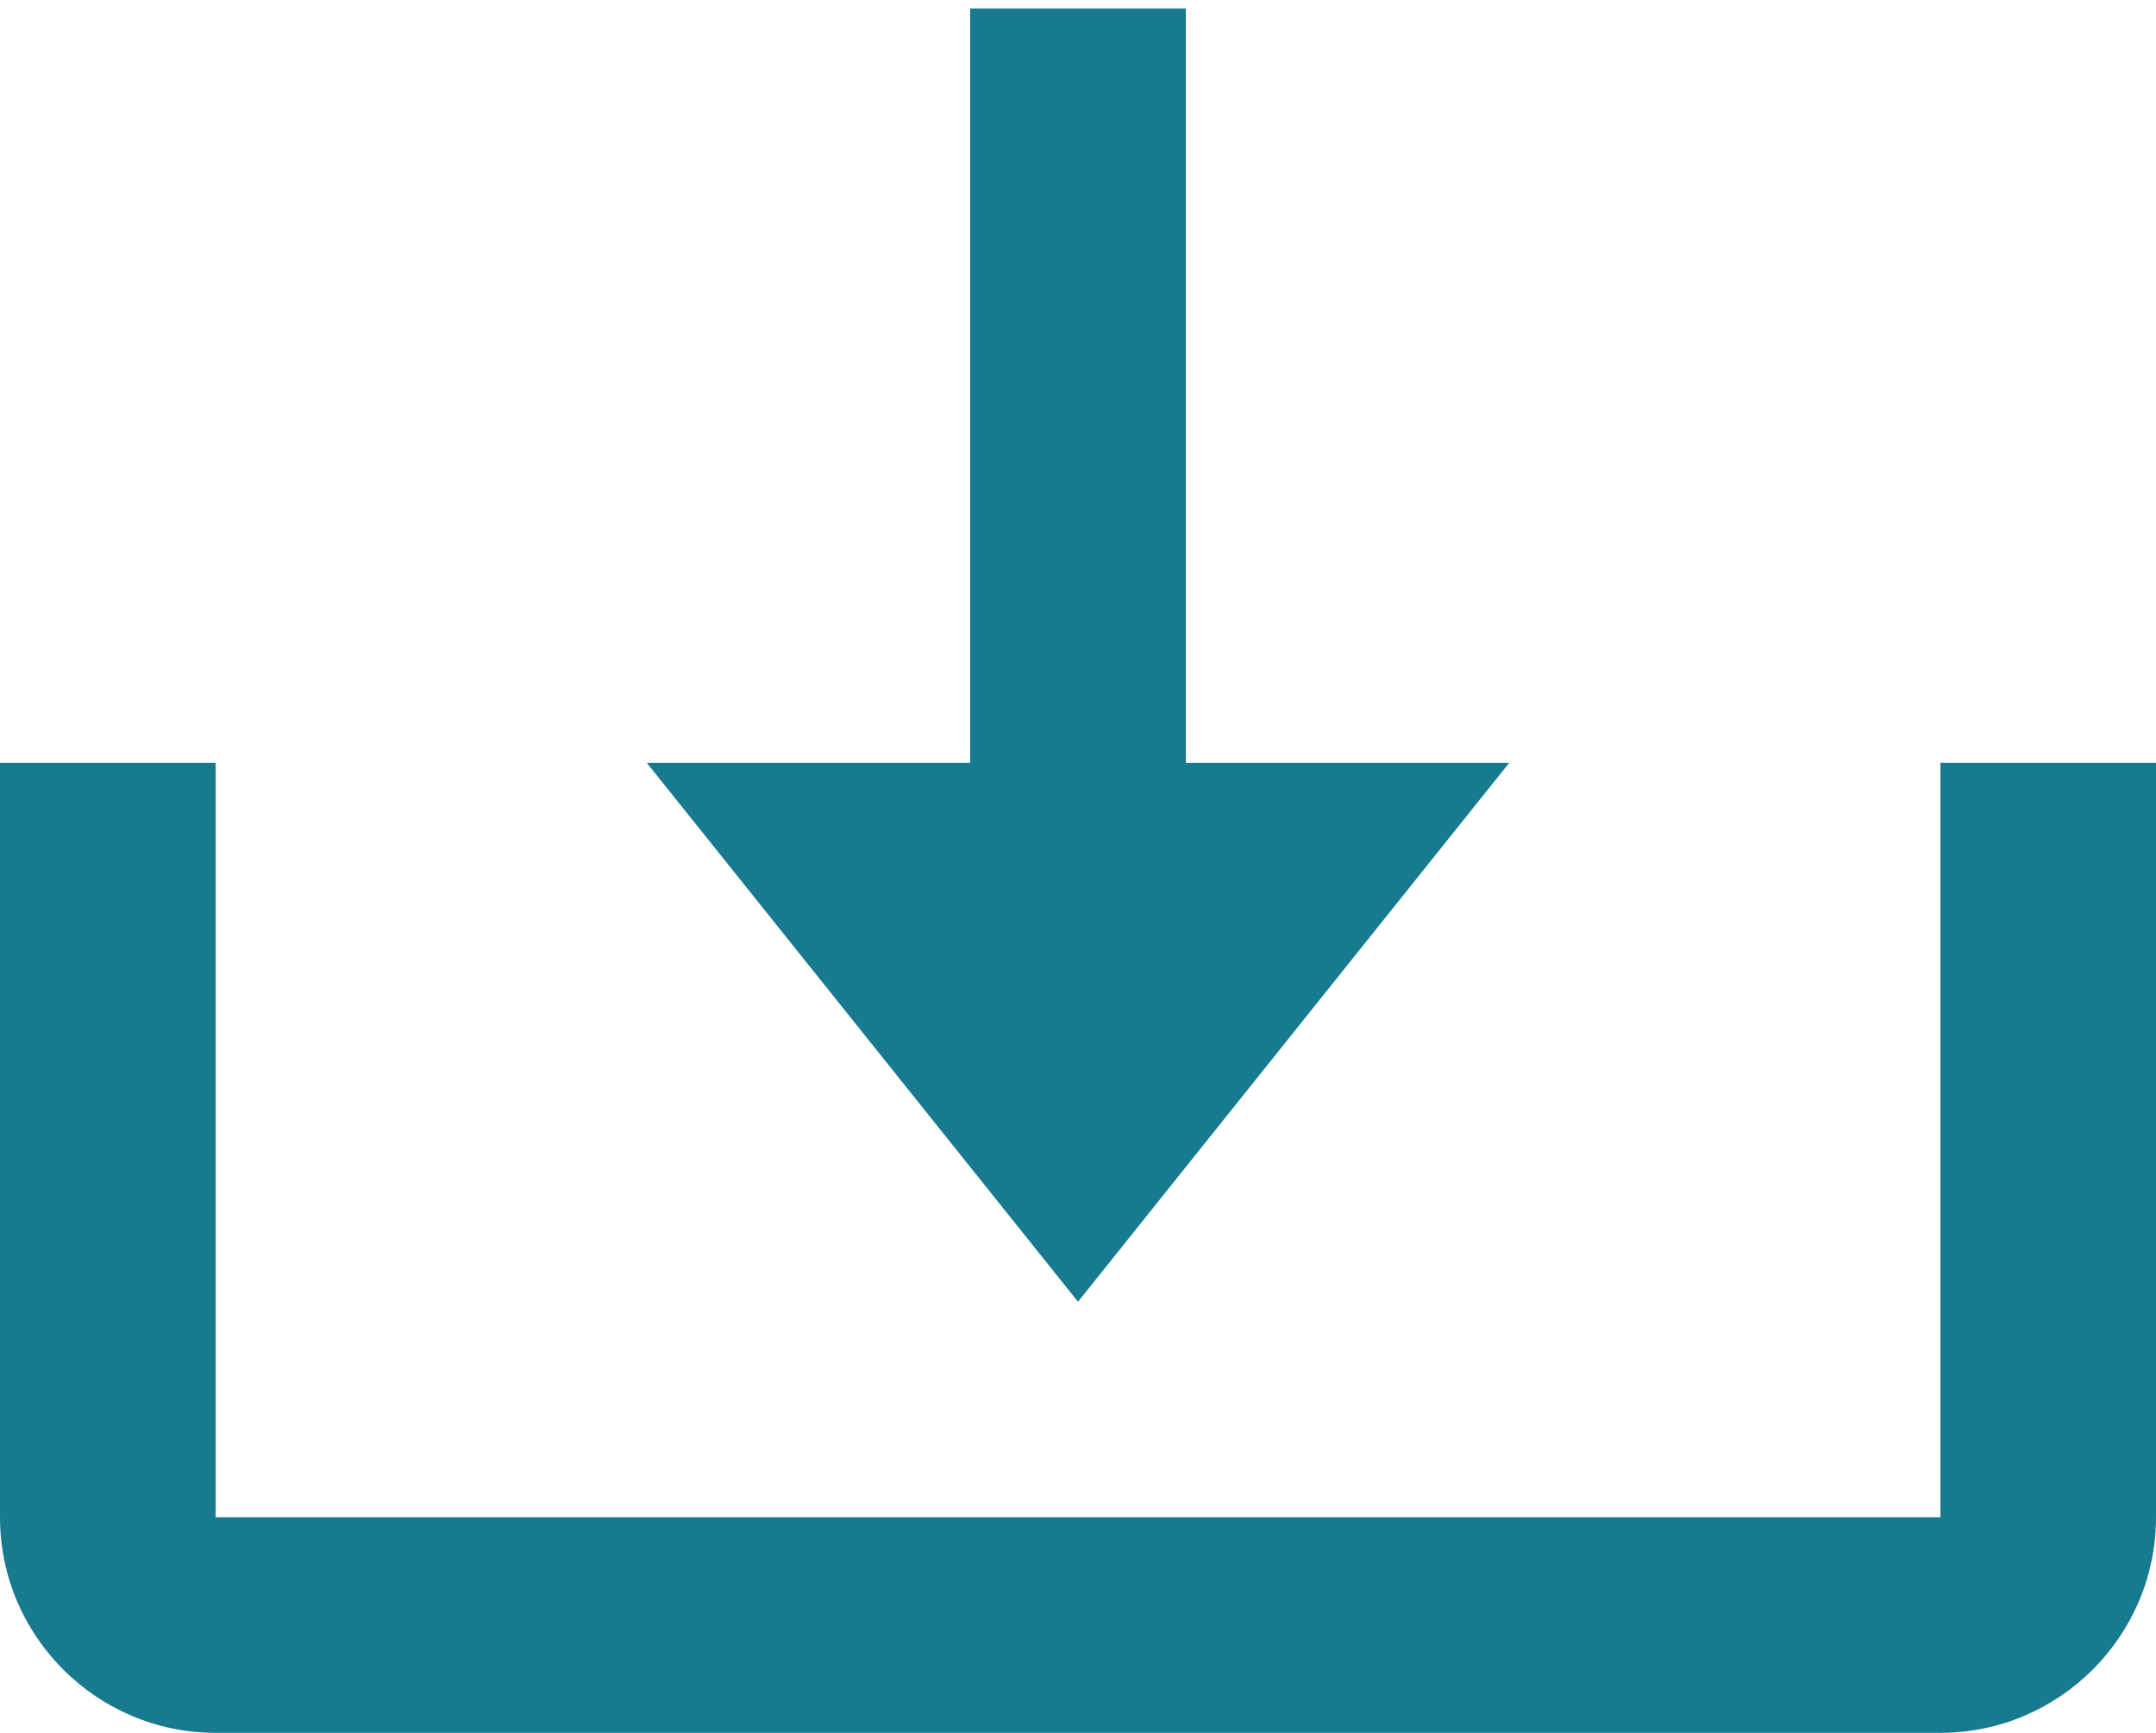
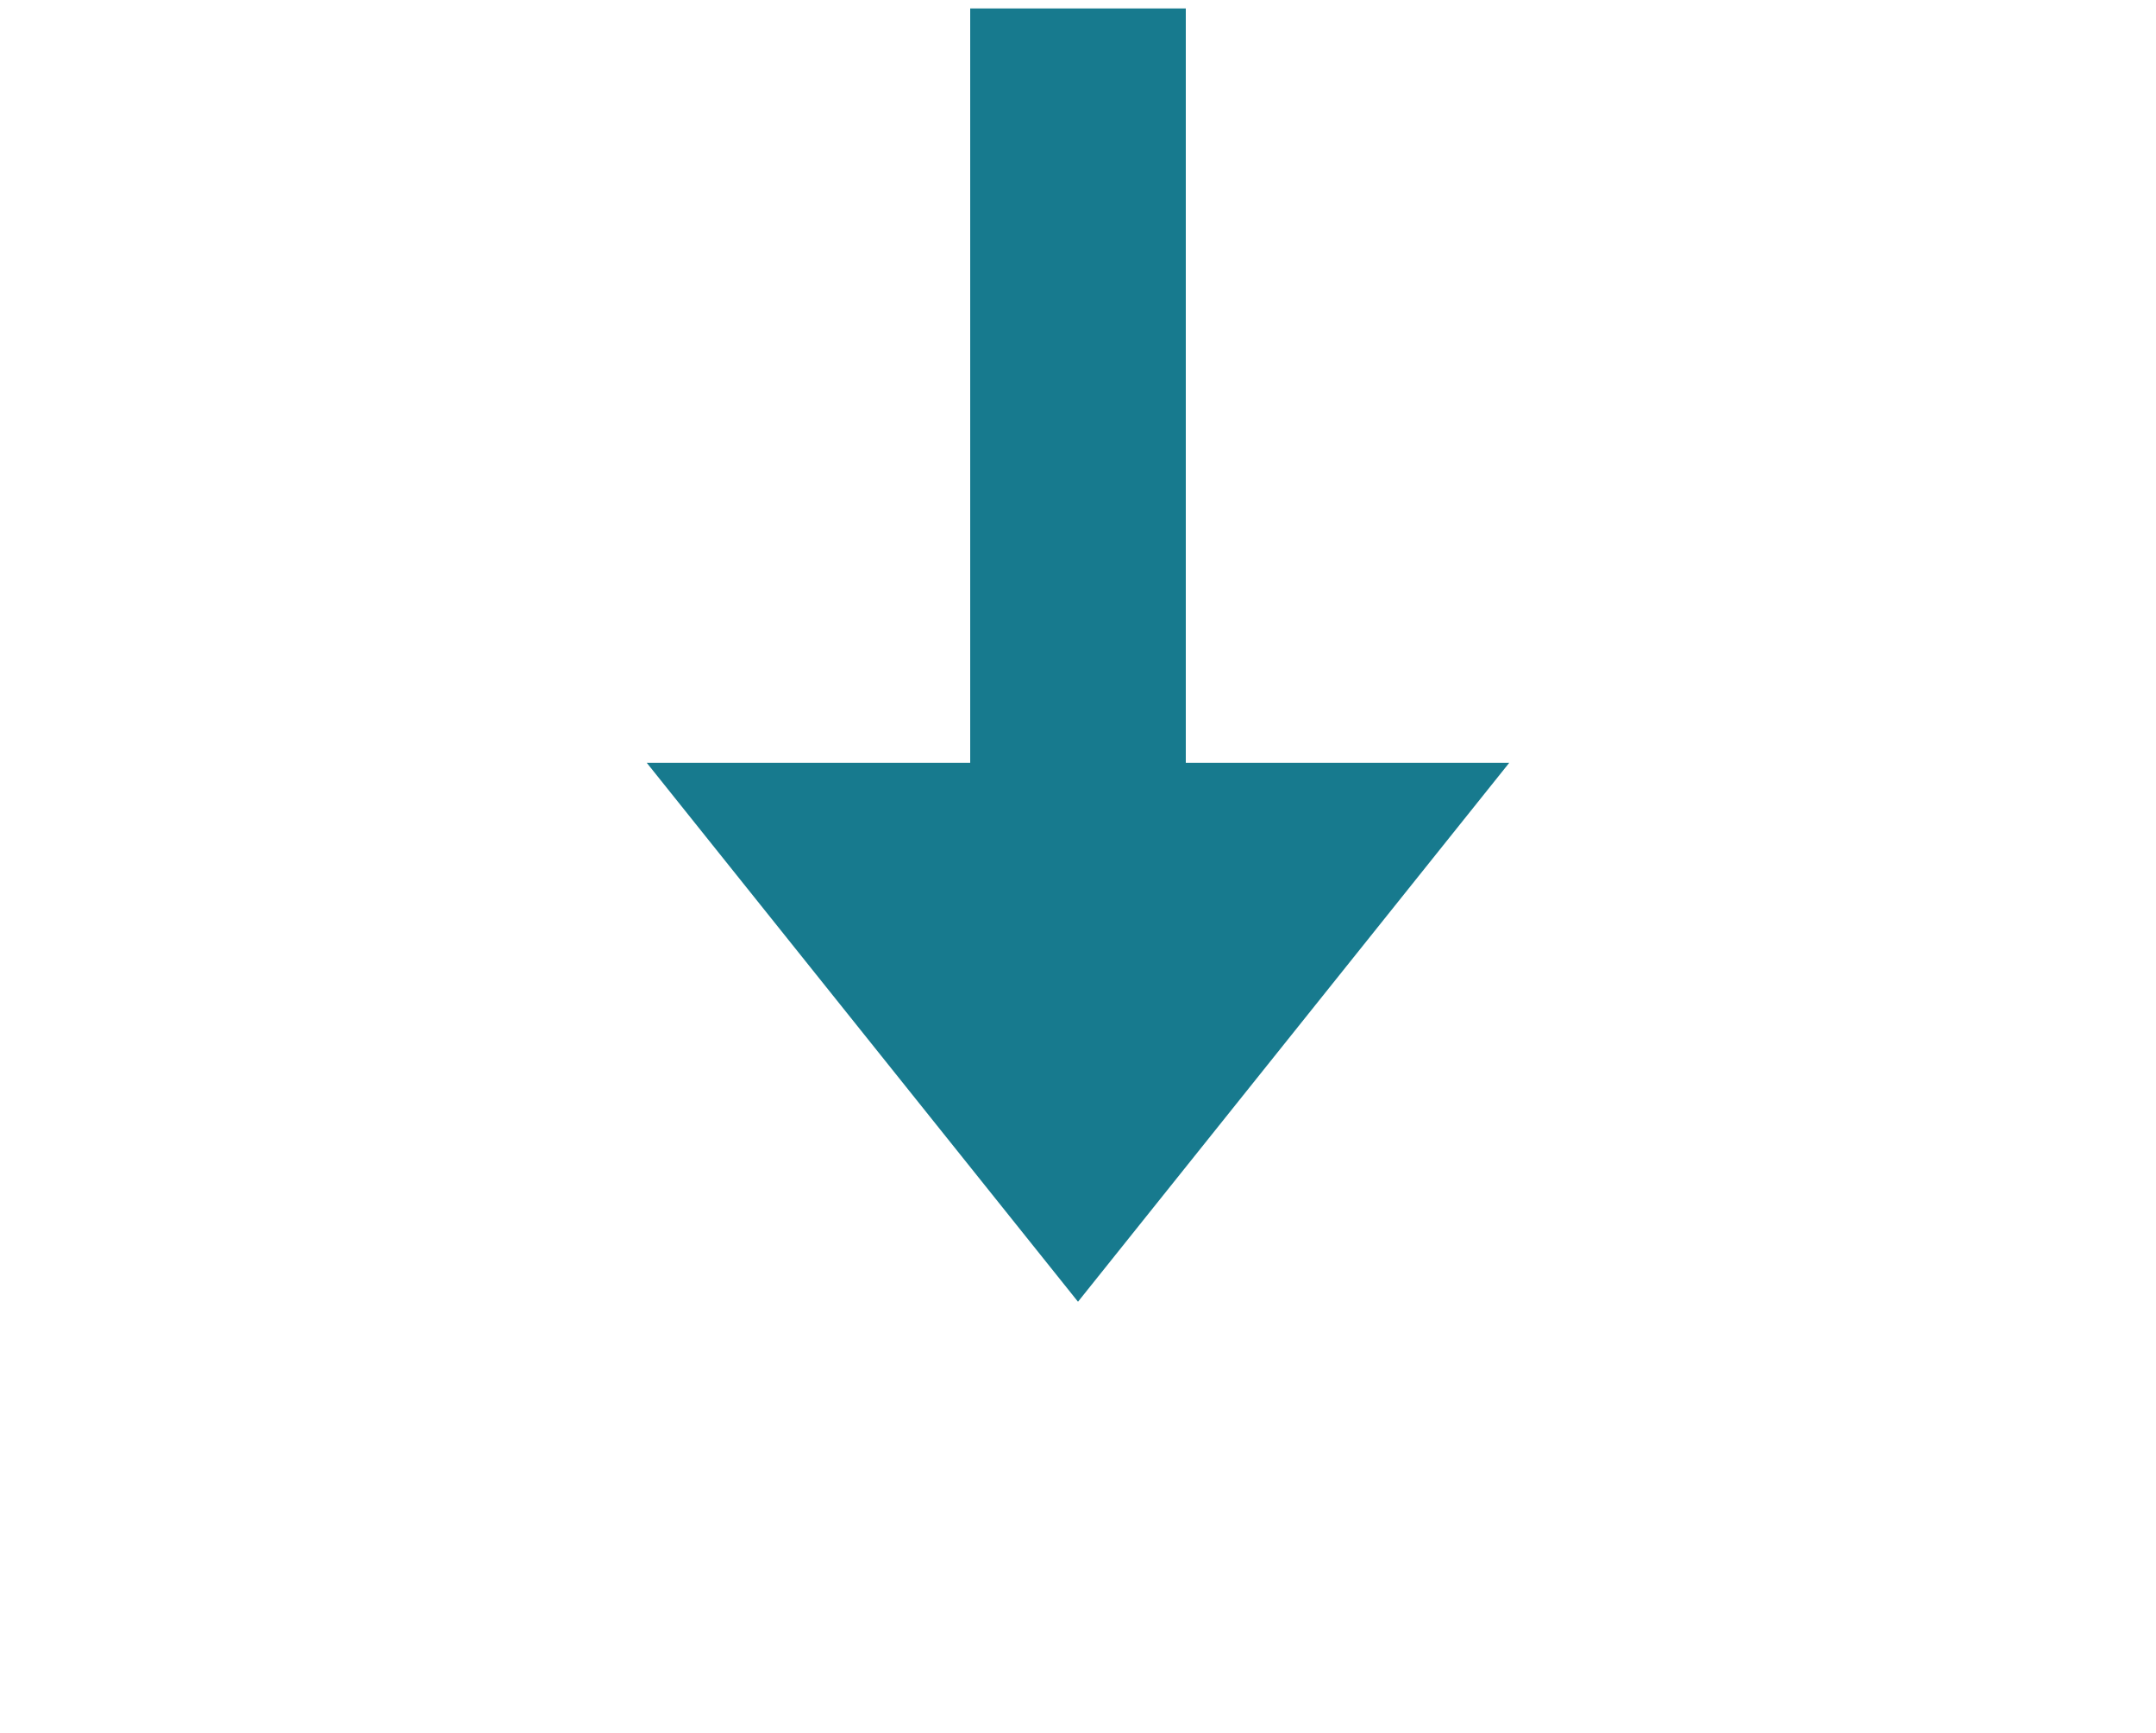
<svg xmlns="http://www.w3.org/2000/svg" id="Layer_1" viewBox="0 0 51 41">
  <defs>
    <style>.cls-1{fill:#177a8e;}</style>
  </defs>
  <path class="cls-1" d="M25.5,30.8l10.2-12.75h-7.65V.2h-5.1V18.05h-7.65l10.2,12.75Z" />
-   <path class="cls-1" d="M45.9,35.9H5.1V18.05H0v17.85c0,2.81,2.29,5.1,5.1,5.1H45.9c2.81,0,5.1-2.29,5.1-5.1V18.05h-5.1v17.85Z" />
</svg>